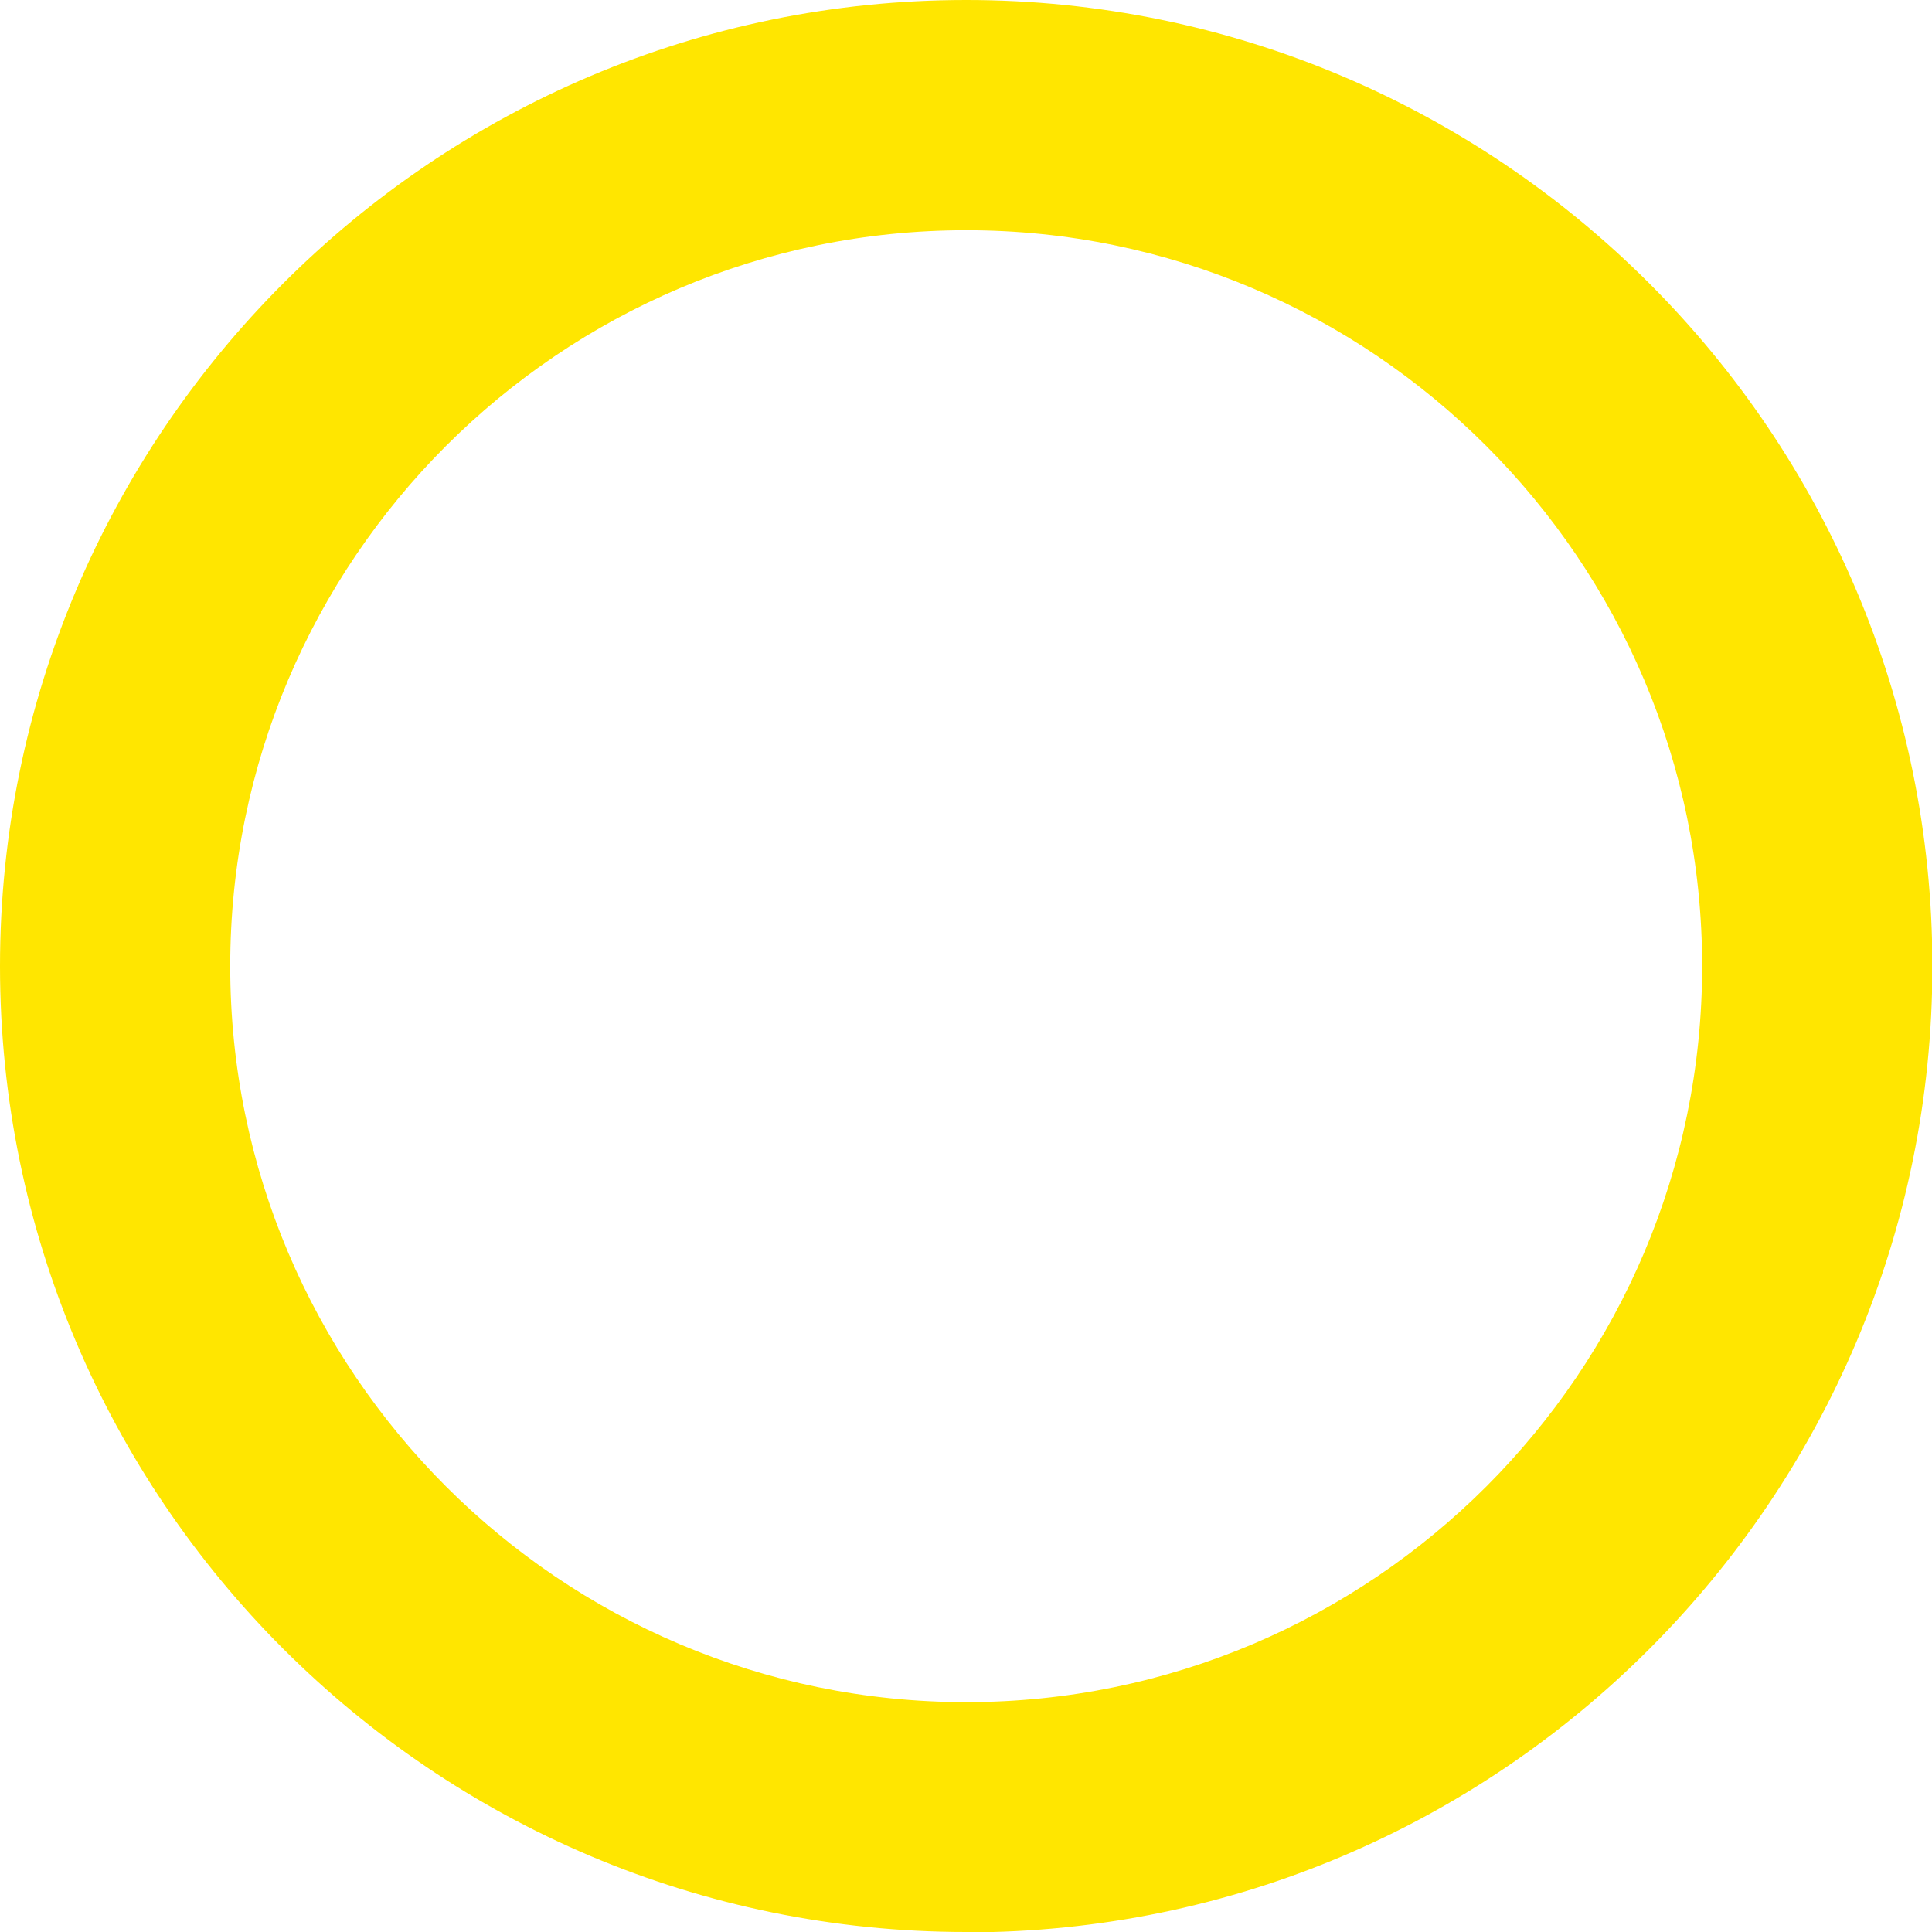
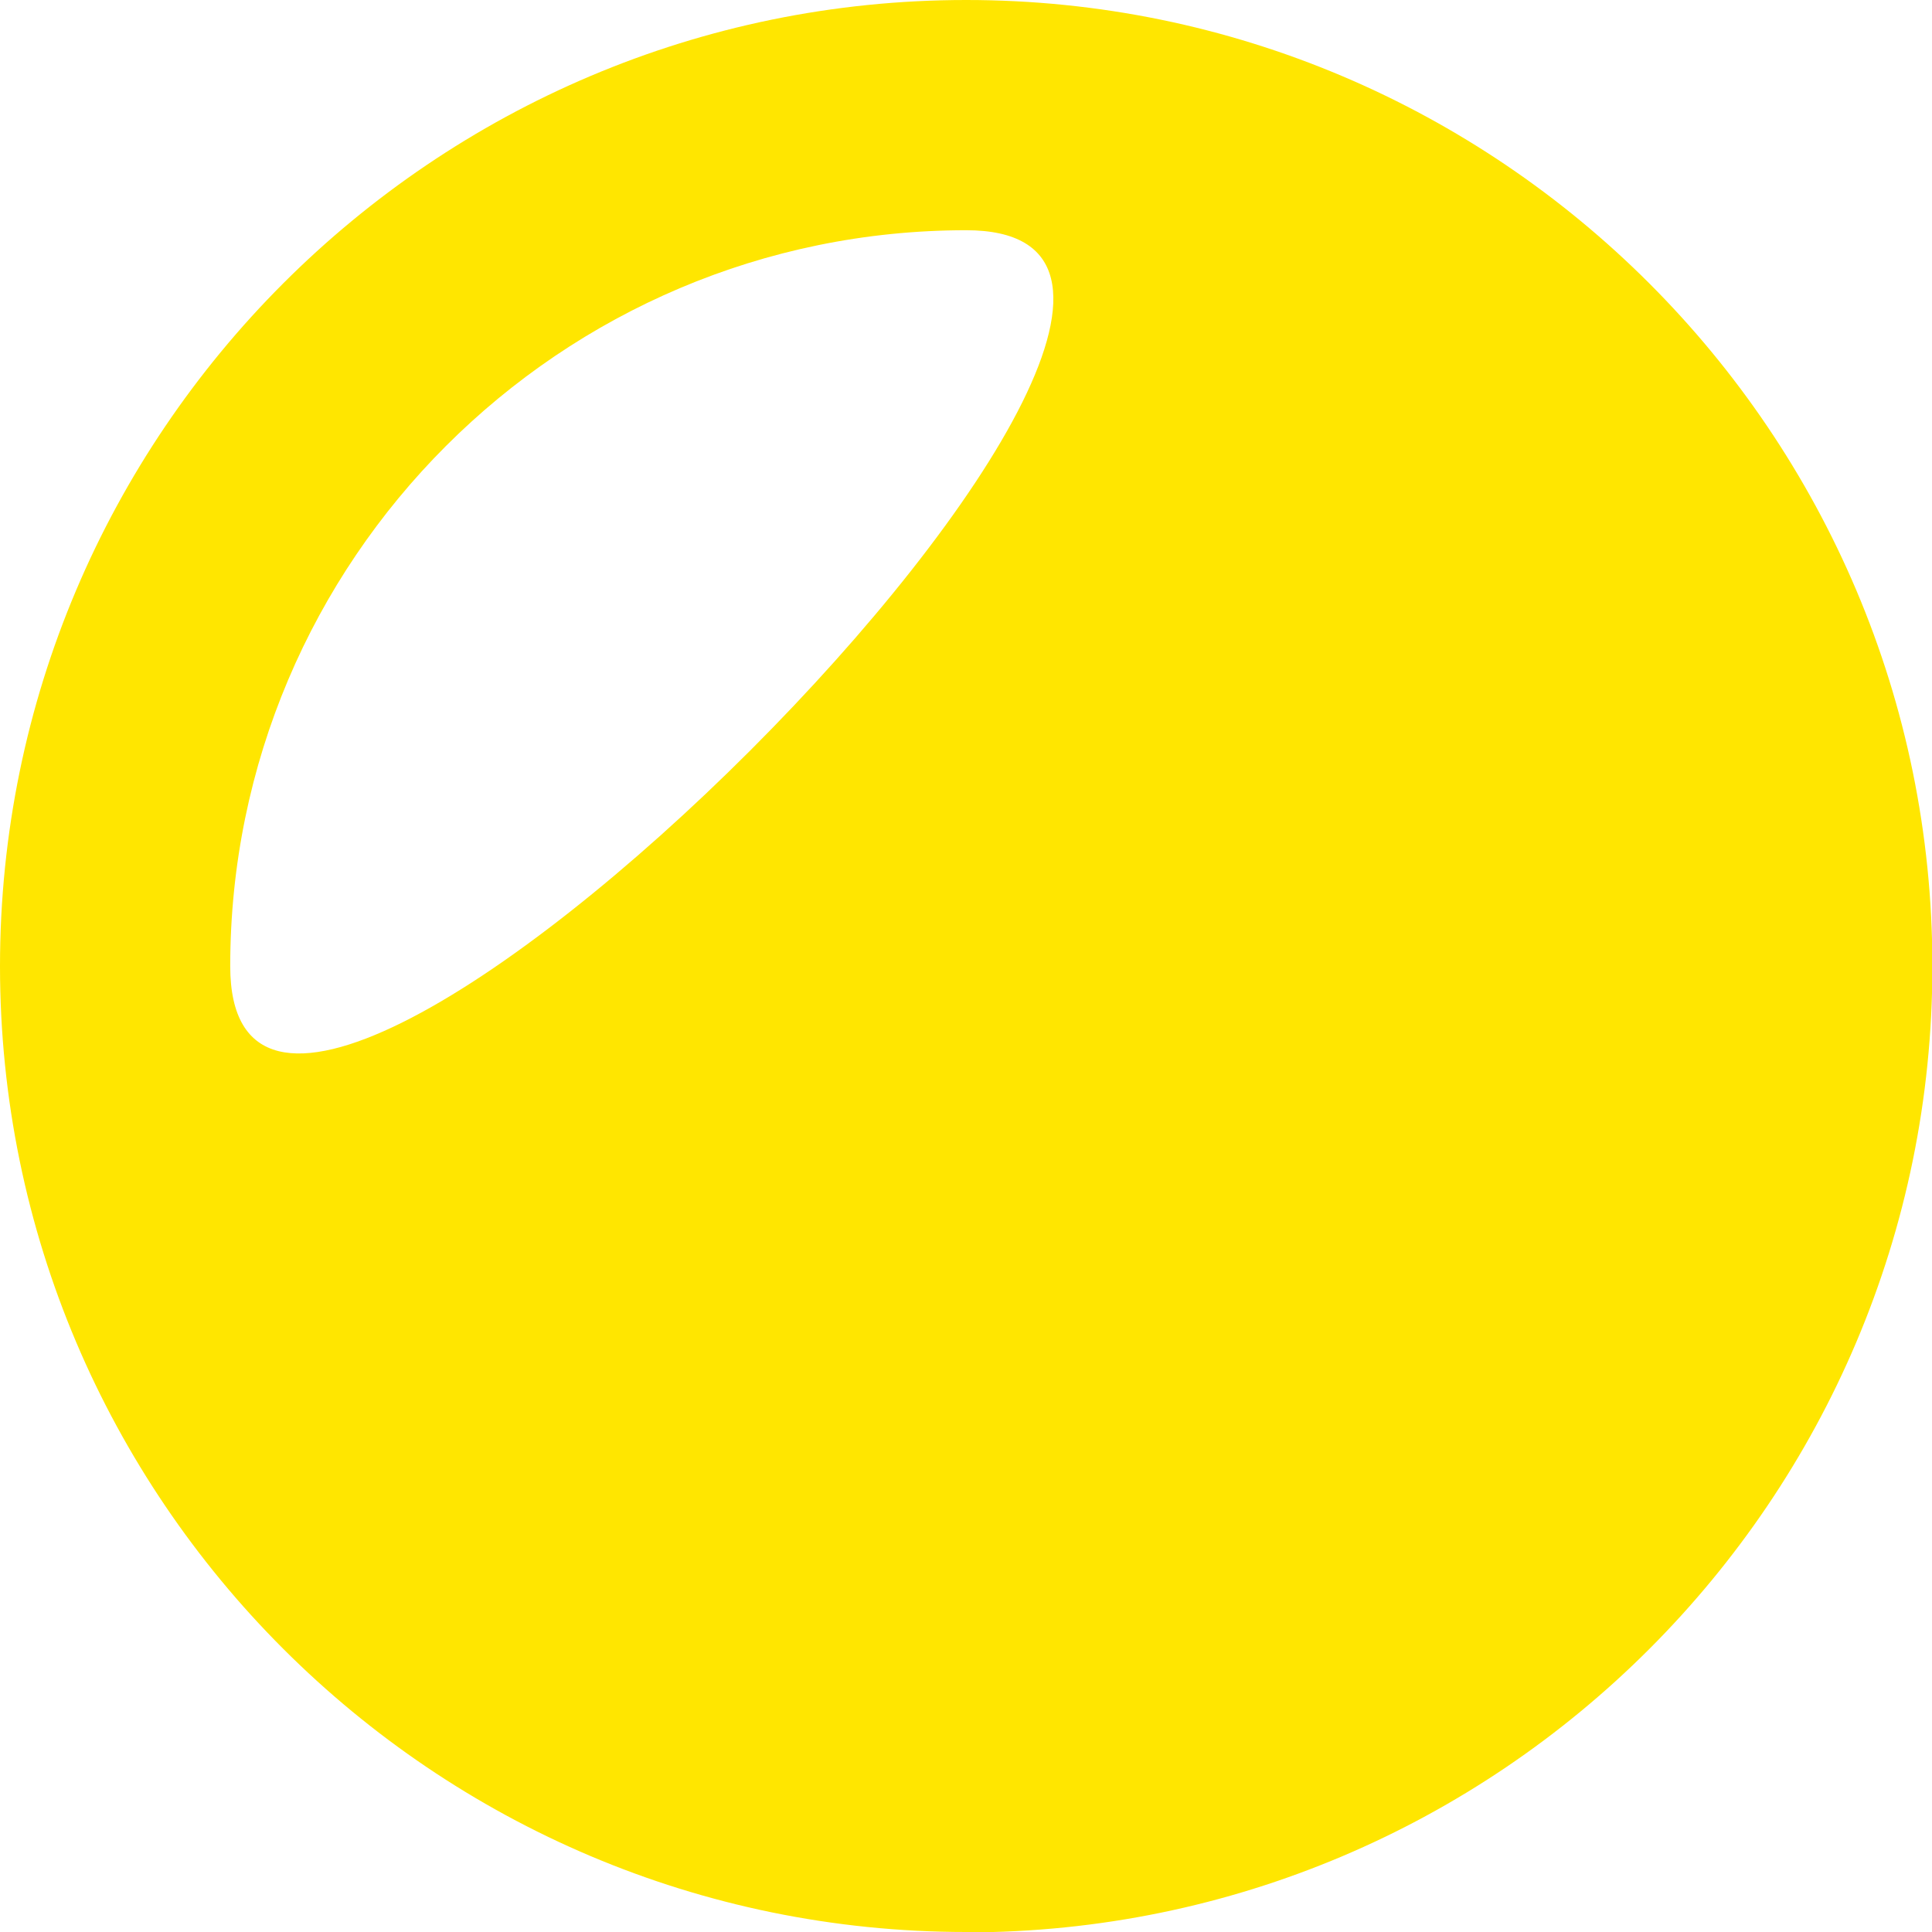
<svg xmlns="http://www.w3.org/2000/svg" id="_レイヤー_2" viewBox="0 0 50.35 50.35">
  <defs>
    <style>.cls-1{fill:#ffe600;}</style>
  </defs>
  <g id="_レイヤー_1-2">
-     <path class="cls-1" d="M25.18,50.35C11.29,50.35,0,39.06,0,25.18S11.29,0,25.18,0s25.18,11.29,25.18,25.18-11.29,25.18-25.18,25.18ZM25.18,6C14.6,6,6,14.6,6,25.18s8.6,19.18,19.18,19.18,19.18-8.6,19.18-19.18S35.75,6,25.18,6Z" />
+     <path class="cls-1" d="M25.18,50.35C11.29,50.35,0,39.06,0,25.18S11.29,0,25.18,0s25.18,11.29,25.18,25.18-11.29,25.18-25.18,25.18ZM25.18,6C14.6,6,6,14.6,6,25.18S35.75,6,25.18,6Z" />
  </g>
</svg>